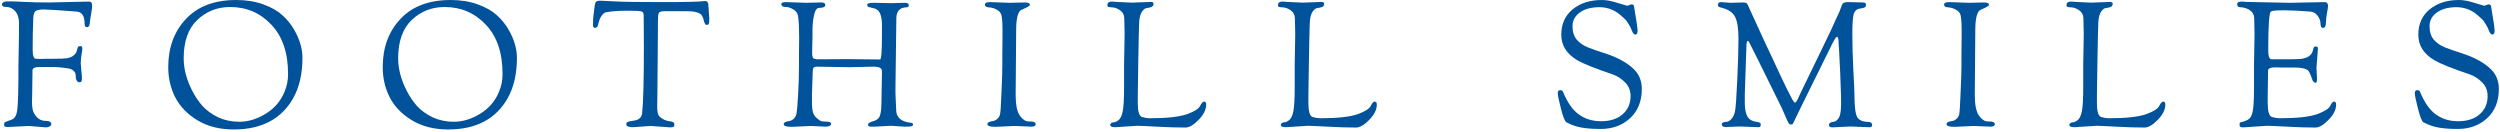
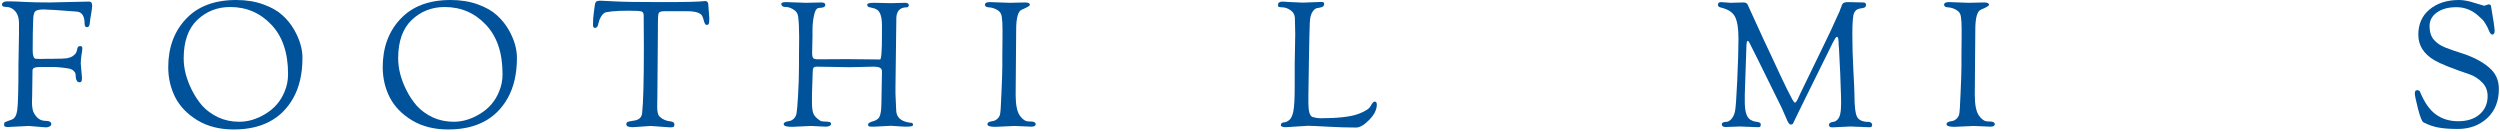
<svg xmlns="http://www.w3.org/2000/svg" width="1026" height="54" viewBox="0 0 1026 54" fill="none">
  <g clip-path="url(#clip0_175_2)">
-     <path d="M0.812 1.8C0.812 1.464 1.004 1.176 1.389 0.936C1.772 0.696 2.204 0.576 2.684 0.576H4.628C5.78 0.576 7.628 0.648 10.172 0.792C12.764 0.936 16.125 1.008 20.253 1.008L36.596 0.648C37.413 0.648 37.821 1.224 37.821 2.376C37.821 3 37.676 4.128 37.389 5.76C37.1 7.392 36.908 8.712 36.813 9.72C36.717 10.68 36.333 11.16 35.66 11.16C35.036 11.16 34.724 10.68 34.724 9.72C34.724 6.552 33.62 4.896 31.413 4.752C24.165 4.176 19.652 3.888 17.877 3.888C16.101 3.888 14.948 4.152 14.421 4.68C13.941 5.208 13.677 6.288 13.629 7.92V8.496C13.485 11.088 13.412 15.096 13.412 20.52C13.412 22.872 13.845 24.072 14.709 24.12L16.509 24.192L19.605 24.12H21.837C24.716 24.12 26.613 24.048 27.524 23.904C28.485 23.712 29.253 23.424 29.828 23.04C30.453 22.608 30.884 22.2 31.125 21.816C31.364 21.432 31.532 20.976 31.628 20.448C31.724 19.92 31.845 19.536 31.988 19.296C32.133 19.056 32.42 18.936 32.852 18.936C33.285 18.936 33.548 19.008 33.645 19.152C33.74 19.296 33.788 19.584 33.788 20.016C33.788 20.4 33.669 21.264 33.428 22.608C33.236 23.952 33.141 25.104 33.141 26.064L33.645 31.968C33.645 32.736 33.548 33.24 33.356 33.48C33.212 33.672 32.972 33.768 32.636 33.768C31.82 33.768 31.317 33.168 31.125 31.968C31.125 30.912 31.005 30.168 30.765 29.736C30.285 29.064 29.78 28.632 29.253 28.44C28.773 28.2 27.669 27.984 25.941 27.792C24.212 27.6 23.084 27.504 22.556 27.504H16.293C14.325 27.504 13.341 27.96 13.341 28.872L13.197 39.24L13.124 42.12C13.124 43.08 13.22 44.04 13.412 45C13.604 45.96 14.156 46.968 15.069 48.024C16.029 49.08 17.253 49.608 18.741 49.608C20.276 49.608 21.044 50.04 21.044 50.904C21.044 51.336 20.805 51.672 20.325 51.912C19.892 52.152 19.389 52.272 18.812 52.272L11.829 51.696L3.116 52.128C2.156 52.128 1.677 51.864 1.677 51.336C1.677 50.712 1.772 50.328 1.964 50.184C2.204 50.04 3.14 49.68 4.772 49.104C6.021 48.672 6.788 47.376 7.077 45.216C7.412 42.768 7.58 36.456 7.58 26.28L7.796 13.752V9.576C7.796 6.408 6.668 4.296 4.412 3.24C3.74 2.952 2.973 2.808 2.108 2.808C1.244 2.808 0.812 2.472 0.812 1.8Z" fill="#00529B" />
+     <path d="M0.812 1.8C0.812 1.464 1.004 1.176 1.389 0.936C1.772 0.696 2.204 0.576 2.684 0.576H4.628C5.78 0.576 7.628 0.648 10.172 0.792C12.764 0.936 16.125 1.008 20.253 1.008L36.596 0.648C37.413 0.648 37.821 1.224 37.821 2.376C37.821 3 37.676 4.128 37.389 5.76C37.1 7.392 36.908 8.712 36.813 9.72C36.717 10.68 36.333 11.16 35.66 11.16C35.036 11.16 34.724 10.68 34.724 9.72C34.724 6.552 33.62 4.896 31.413 4.752C24.165 4.176 19.652 3.888 17.877 3.888C16.101 3.888 14.948 4.152 14.421 4.68C13.941 5.208 13.677 6.288 13.629 7.92C13.485 11.088 13.412 15.096 13.412 20.52C13.412 22.872 13.845 24.072 14.709 24.12L16.509 24.192L19.605 24.12H21.837C24.716 24.12 26.613 24.048 27.524 23.904C28.485 23.712 29.253 23.424 29.828 23.04C30.453 22.608 30.884 22.2 31.125 21.816C31.364 21.432 31.532 20.976 31.628 20.448C31.724 19.92 31.845 19.536 31.988 19.296C32.133 19.056 32.42 18.936 32.852 18.936C33.285 18.936 33.548 19.008 33.645 19.152C33.74 19.296 33.788 19.584 33.788 20.016C33.788 20.4 33.669 21.264 33.428 22.608C33.236 23.952 33.141 25.104 33.141 26.064L33.645 31.968C33.645 32.736 33.548 33.24 33.356 33.48C33.212 33.672 32.972 33.768 32.636 33.768C31.82 33.768 31.317 33.168 31.125 31.968C31.125 30.912 31.005 30.168 30.765 29.736C30.285 29.064 29.78 28.632 29.253 28.44C28.773 28.2 27.669 27.984 25.941 27.792C24.212 27.6 23.084 27.504 22.556 27.504H16.293C14.325 27.504 13.341 27.96 13.341 28.872L13.197 39.24L13.124 42.12C13.124 43.08 13.22 44.04 13.412 45C13.604 45.96 14.156 46.968 15.069 48.024C16.029 49.08 17.253 49.608 18.741 49.608C20.276 49.608 21.044 50.04 21.044 50.904C21.044 51.336 20.805 51.672 20.325 51.912C19.892 52.152 19.389 52.272 18.812 52.272L11.829 51.696L3.116 52.128C2.156 52.128 1.677 51.864 1.677 51.336C1.677 50.712 1.772 50.328 1.964 50.184C2.204 50.04 3.14 49.68 4.772 49.104C6.021 48.672 6.788 47.376 7.077 45.216C7.412 42.768 7.58 36.456 7.58 26.28L7.796 13.752V9.576C7.796 6.408 6.668 4.296 4.412 3.24C3.74 2.952 2.973 2.808 2.108 2.808C1.244 2.808 0.812 2.472 0.812 1.8Z" fill="#00529B" />
    <path d="M69.047 27.576C69.047 19.512 71.471 12.912 76.319 7.776C81.167 2.592 88.031 0 96.911 0C101.039 0 104.759 0.6 108.071 1.8C111.383 3 113.999 4.488 115.919 6.264C117.839 7.992 119.447 9.984 120.743 12.24C122.999 16.176 124.127 20.016 124.127 23.76C124.127 30.288 122.855 35.808 120.311 40.32C115.463 48.864 107.327 53.136 95.903 53.136C90.191 53.136 85.247 51.888 81.071 49.392C76.943 46.896 73.895 43.752 71.927 39.96C70.007 36.168 69.047 32.04 69.047 27.576ZM75.383 23.904C75.383 28.176 76.511 32.544 78.767 37.008C79.967 39.408 81.407 41.568 83.087 43.488C84.815 45.36 86.975 46.92 89.567 48.168C92.207 49.368 95.087 49.968 98.207 49.968C101.759 49.968 105.263 48.936 108.719 46.872C112.559 44.616 115.271 41.472 116.855 37.44C117.767 35.28 118.223 32.928 118.223 30.384C118.223 21.696 115.943 14.952 111.383 10.152C106.823 5.304 101.183 2.88 94.463 2.88C89.183 2.88 84.671 4.656 80.927 8.208C77.231 11.76 75.383 16.992 75.383 23.904Z" fill="#00529B" />
    <path d="M157.07 27.576C157.07 19.512 159.494 12.912 164.342 7.776C169.19 2.592 176.054 0 184.934 0C189.062 0 192.782 0.6 196.094 1.8C199.406 3 202.022 4.488 203.942 6.264C205.862 7.992 207.47 9.984 208.766 12.24C211.022 16.176 212.15 20.016 212.15 23.76C212.15 30.288 210.878 35.808 208.334 40.32C203.486 48.864 195.35 53.136 183.926 53.136C178.214 53.136 173.27 51.888 169.094 49.392C164.966 46.896 161.918 43.752 159.95 39.96C158.03 36.168 157.07 32.04 157.07 27.576ZM163.406 23.904C163.406 28.176 164.534 32.544 166.79 37.008C167.99 39.408 169.43 41.568 171.11 43.488C172.838 45.36 174.998 46.92 177.59 48.168C180.23 49.368 183.11 49.968 186.23 49.968C189.782 49.968 193.286 48.936 196.742 46.872C200.582 44.616 203.294 41.472 204.878 37.44C205.79 35.28 206.246 32.928 206.246 30.384C206.246 21.696 203.966 14.952 199.406 10.152C194.846 5.304 189.206 2.88 182.486 2.88C177.206 2.88 172.694 4.656 168.95 8.208C165.254 11.76 163.406 16.992 163.406 23.904Z" fill="#00529B" />
    <path d="M246.531 0.287C247.155 0.287 249.099 0.383 252.363 0.575C255.675 0.767 262.155 0.863 271.803 0.863C281.451 0.863 287.283 0.719 289.299 0.431C289.827 0.431 290.187 0.575 290.379 0.863C290.571 1.151 290.667 1.415 290.667 1.655L291.099 7.487C291.099 8.687 291.027 9.455 290.883 9.791C290.739 10.079 290.427 10.223 289.947 10.223C289.563 10.223 289.227 9.743 288.939 8.783C288.699 7.775 288.435 7.007 288.147 6.479C287.427 5.231 285.339 4.607 281.883 4.607H272.523C271.371 4.607 270.651 4.847 270.363 5.327C270.123 5.759 270.003 7.055 270.003 9.215V12.743L269.787 39.095L269.715 43.775C269.715 45.839 270.027 47.183 270.651 47.807C271.323 48.431 272.043 48.911 272.811 49.247C273.579 49.535 274.227 49.703 274.755 49.751C276.099 49.847 276.771 50.279 276.771 51.047C276.771 51.575 276.651 51.911 276.411 52.055C276.171 52.199 275.715 52.271 275.043 52.271L267.051 51.695L259.707 52.199C257.931 52.199 257.043 51.815 257.043 51.047C257.043 50.567 257.187 50.255 257.475 50.111C257.763 49.919 258.315 49.775 259.131 49.679C259.995 49.535 260.547 49.439 260.787 49.391C262.419 49.007 263.331 48.047 263.523 46.511C264.003 42.287 264.243 33.215 264.243 19.295L264.171 6.407C264.171 5.495 263.907 4.943 263.379 4.751C262.851 4.511 261.099 4.391 258.123 4.391C255.147 4.391 252.795 4.487 251.067 4.679C249.387 4.871 248.403 5.063 248.115 5.255C247.827 5.399 247.467 5.735 247.035 6.263C246.651 6.791 246.315 7.415 246.027 8.135C245.787 8.807 245.619 9.359 245.523 9.791C245.379 10.895 244.923 11.447 244.155 11.447C243.627 11.447 243.363 11.039 243.363 10.223C243.363 8.303 243.483 6.575 243.723 5.039C243.963 3.455 244.083 2.543 244.083 2.303C244.131 2.063 244.155 1.919 244.155 1.871C244.203 1.775 244.227 1.655 244.227 1.511C244.275 1.319 244.323 1.199 244.371 1.151C244.419 1.055 244.467 0.959 244.515 0.863C244.611 0.719 244.707 0.623 244.803 0.575C244.899 0.527 245.019 0.479 245.163 0.431C245.451 0.335 245.907 0.287 246.531 0.287Z" fill="#00529B" />
    <path d="M327.901 23.039L327.973 15.263C327.973 11.615 327.829 8.759 327.541 6.695C327.397 5.495 326.749 4.559 325.597 3.887C324.493 3.215 323.509 2.879 322.645 2.879C321.829 2.879 321.277 2.735 320.989 2.447C320.749 2.111 320.629 1.847 320.629 1.655C320.629 1.127 321.301 0.863 322.645 0.863L330.781 1.151L337.117 1.007C338.173 1.007 338.701 1.343 338.701 2.015C338.701 2.831 337.861 3.239 336.181 3.239C335.221 3.239 334.525 4.223 334.093 6.191C333.661 8.159 333.445 10.175 333.445 12.239V14.903L333.301 21.527C333.301 22.727 333.445 23.495 333.733 23.831C334.021 24.167 334.693 24.335 335.749 24.335L347.557 24.263C347.557 24.263 352.093 24.311 361.165 24.407C361.693 24.407 361.957 21.071 361.957 14.399V10.511C361.957 6.911 361.237 4.703 359.797 3.887C359.221 3.551 358.621 3.335 357.997 3.239C357.421 3.143 356.917 3.023 356.485 2.879C356.101 2.687 355.909 2.351 355.909 1.871C355.909 1.391 356.845 1.151 358.717 1.151L365.701 1.295L371.317 1.151C372.421 1.151 372.973 1.463 372.973 2.087C372.973 2.711 372.637 3.023 371.965 3.023C370.621 3.023 369.589 3.431 368.869 4.247C368.197 5.063 367.861 6.143 367.861 7.487L367.501 35.783V38.447L367.789 45.071C367.789 48.191 369.805 49.967 373.837 50.399C374.413 50.399 374.701 50.663 374.701 51.191C374.701 51.527 374.461 51.743 373.981 51.839C373.501 51.935 372.565 51.983 371.173 51.983L365.629 51.623L358.861 51.983H357.637C356.965 51.983 356.557 51.887 356.413 51.695C356.317 51.503 356.269 51.287 356.269 51.047C356.269 50.759 356.509 50.495 356.989 50.255C357.469 50.015 357.997 49.823 358.573 49.679C359.149 49.535 359.701 49.247 360.229 48.815C361.237 48.095 361.741 45.839 361.741 42.047L361.957 29.303C361.957 28.583 361.669 28.079 361.093 27.791C360.517 27.503 359.581 27.359 358.285 27.359C356.989 27.359 355.045 27.407 352.453 27.503L348.565 27.575L335.317 27.359C334.597 27.359 334.117 27.503 333.877 27.791C333.637 28.079 333.517 28.823 333.517 30.023L333.229 38.879V41.975C333.229 44.039 333.421 45.575 333.805 46.583C334.189 47.591 335.125 48.575 336.613 49.535C336.997 49.775 337.693 49.895 338.701 49.895C340.285 49.895 341.077 50.159 341.077 50.687C341.077 51.551 340.309 51.983 338.773 51.983L332.797 51.695L325.021 52.055C322.765 52.055 321.637 51.695 321.637 50.975C321.637 50.303 322.381 49.871 323.869 49.679C324.445 49.631 325.045 49.343 325.669 48.815C326.293 48.239 326.701 47.495 326.893 46.583C327.085 45.623 327.301 43.079 327.541 38.951C327.781 34.823 327.901 30.887 327.901 27.143V23.039Z" fill="#00529B" />
    <path d="M411.351 23.039L411.424 15.263V11.951C411.424 9.839 411.327 8.159 411.135 6.911C410.991 5.615 410.343 4.655 409.191 4.031C408.087 3.407 406.984 3.071 405.88 3.023C404.776 2.975 404.223 2.615 404.223 1.943C404.223 1.223 404.895 0.863 406.239 0.863L414.376 1.151L420.712 1.007C422.008 1.007 422.656 1.343 422.656 2.015C422.656 2.399 421.551 3.047 419.343 3.959C417.807 4.583 417.04 7.343 417.04 12.239L416.824 38.879C416.824 42.911 417.376 45.743 418.48 47.375C419.632 49.007 420.831 49.823 422.079 49.823L423.519 49.895C423.855 49.895 424.192 49.991 424.528 50.183C424.864 50.327 425.032 50.591 425.032 50.975C425.032 51.647 424.431 51.983 423.231 51.983L416.391 51.695L408.471 52.055C406.311 52.055 405.231 51.695 405.231 50.975C405.231 50.303 405.975 49.871 407.463 49.679C408.039 49.631 408.64 49.343 409.264 48.815C409.888 48.239 410.271 47.615 410.415 46.943C410.607 46.223 410.8 43.319 410.992 38.231C411.232 33.095 411.351 29.399 411.351 27.143V23.039Z" fill="#00529B" />
-     <path d="M461.324 26.424L461.54 13.968C461.54 12.672 461.492 10.488 461.396 7.416C461.348 6.024 460.748 4.944 459.596 4.176C458.444 3.408 457.364 3.024 456.356 3.024C455.348 2.976 454.772 2.88 454.628 2.736C454.532 2.544 454.484 2.28 454.484 1.944C454.484 1.08 455.132 0.648 456.428 0.648L458.372 0.792L464.636 1.08L472.196 0.792C473.012 0.792 473.42 1.032 473.42 1.512C473.42 2.184 473.132 2.64 472.556 2.88C471.98 3.072 471.332 3.216 470.612 3.312C469.94 3.36 469.268 3.888 468.596 4.896C467.972 5.856 467.612 7.296 467.516 9.216C467.42 11.136 467.3 16.392 467.156 24.984C467.012 33.576 466.94 38.376 466.94 39.384V42.264C466.94 45.72 467.516 47.64 468.668 48.024C469.868 48.36 470.9 48.528 471.764 48.528C478.964 48.528 484.148 47.952 487.316 46.8C490.196 45.744 491.924 44.64 492.5 43.488C493.124 42.288 493.676 41.688 494.156 41.688C494.732 41.688 495.02 42.096 495.02 42.912C495.02 44.976 493.988 47.064 491.924 49.176C489.86 51.288 488.06 52.344 486.524 52.344C483.068 52.344 479.156 52.224 474.788 51.984C470.468 51.744 467.78 51.624 466.724 51.624L457.724 52.2C456.332 52.2 455.636 51.912 455.636 51.336C455.636 51 455.756 50.736 455.996 50.544C456.284 50.304 456.668 50.184 457.148 50.184C457.628 50.184 458.252 49.896 459.02 49.32C459.788 48.744 460.364 47.568 460.748 45.792C461.132 43.968 461.324 40.488 461.324 35.352V26.424Z" fill="#00529B" />
    <path d="M531.348 26.424L531.564 13.968C531.564 12.672 531.516 10.488 531.42 7.416C531.372 6.024 530.772 4.944 529.62 4.176C528.468 3.408 527.388 3.024 526.38 3.024C525.372 2.976 524.796 2.88 524.652 2.736C524.556 2.544 524.508 2.28 524.508 1.944C524.508 1.08 525.156 0.648 526.452 0.648L528.396 0.792L534.66 1.08L542.22 0.792C543.036 0.792 543.444 1.032 543.444 1.512C543.444 2.184 543.156 2.64 542.58 2.88C542.004 3.072 541.356 3.216 540.636 3.312C539.964 3.36 539.292 3.888 538.62 4.896C537.996 5.856 537.636 7.296 537.54 9.216C537.444 11.136 537.324 16.392 537.18 24.984C537.036 33.576 536.964 38.376 536.964 39.384V42.264C536.964 45.72 537.54 47.64 538.692 48.024C539.892 48.36 540.924 48.528 541.788 48.528C548.988 48.528 554.172 47.952 557.34 46.8C560.22 45.744 561.948 44.64 562.524 43.488C563.148 42.288 563.7 41.688 564.18 41.688C564.756 41.688 565.044 42.096 565.044 42.912C565.044 44.976 564.012 47.064 561.948 49.176C559.884 51.288 558.084 52.344 556.548 52.344C553.092 52.344 549.18 52.224 544.812 51.984C540.492 51.744 537.804 51.624 536.748 51.624L527.748 52.2C526.356 52.2 525.66 51.912 525.66 51.336C525.66 51 525.78 50.736 526.02 50.544C526.308 50.304 526.692 50.184 527.172 50.184C527.652 50.184 528.276 49.896 529.044 49.32C529.812 48.744 530.388 47.568 530.772 45.792C531.156 43.968 531.348 40.488 531.348 35.352V26.424Z" fill="#00529B" />
-     <path d="M667.821 2.376L669.477 1.8C670.101 1.8 670.461 1.992 670.557 2.376C671.565 8.184 672.069 11.616 672.069 12.672C672.069 13.68 671.733 14.184 671.061 14.184C670.629 14.184 670.197 13.68 669.765 12.672C669.381 11.616 668.901 10.656 668.325 9.792C667.797 8.928 667.413 8.376 667.173 8.136C666.933 7.896 666.309 7.32 665.301 6.408C662.709 4.104 659.733 2.952 656.373 2.952C653.061 2.952 650.397 3.672 648.381 5.112C646.365 6.552 645.357 8.424 645.357 10.728C645.357 13.032 645.933 14.88 647.085 16.272C648.285 17.664 649.869 18.744 651.837 19.512C653.805 20.28 655.869 21 658.029 21.672C663.837 23.496 668.133 25.872 670.917 28.8C672.837 30.864 673.797 33.432 673.797 36.504C673.797 41.544 672.189 45.552 668.973 48.528C665.757 51.456 661.773 52.92 657.021 52.92C653.709 52.92 651.045 52.728 649.029 52.344C647.013 52.008 644.949 51.288 642.837 50.184C642.213 49.8 641.469 47.928 640.605 44.568C639.741 41.208 639.309 39.12 639.309 38.304C639.309 37.44 639.621 37.008 640.245 37.008C640.917 37.008 641.325 37.248 641.469 37.728C643.245 42 645.333 45.024 647.733 46.8C650.325 48.768 653.445 49.752 657.093 49.752C660.789 49.752 663.717 48.816 665.877 46.944C668.085 45.024 669.189 42.528 669.189 39.456C669.189 37.2 668.445 35.328 666.957 33.84C665.469 32.304 663.765 31.2 661.845 30.528C654.693 28.128 649.845 26.184 647.301 24.696C642.933 22.104 640.749 18.624 640.749 14.256C640.749 9.888 642.285 6.432 645.357 3.888C648.477 1.296 652.509 0 657.453 0C659.277 0 661.437 0.408 663.933 1.224C666.477 1.992 667.773 2.376 667.821 2.376Z" fill="#00529B" />
    <path d="M708.143 52.127C707.135 52.127 706.63 51.743 706.63 50.975C706.63 50.351 707.351 50.015 708.791 49.967C709.319 49.919 709.919 49.535 710.591 48.815C711.263 48.047 711.743 47.039 712.031 45.791C712.319 44.543 712.63 40.271 712.966 32.975C713.302 25.679 713.471 19.967 713.471 15.839C713.471 11.663 712.991 8.663 712.031 6.839C711.119 5.015 709.102 3.743 705.982 3.023C705.358 2.879 705.047 2.519 705.047 1.943C705.047 1.223 705.479 0.863 706.343 0.863L710.159 1.151L715.559 1.007C716.471 1.007 717.046 1.343 717.286 2.015C717.862 3.263 718.895 5.519 720.383 8.783C721.871 11.999 723.047 14.567 723.911 16.487C724.823 18.407 725.975 20.855 727.367 23.831C728.759 26.807 729.886 29.231 730.75 31.103C731.614 32.927 732.502 34.775 733.414 36.647C734.374 38.519 735.095 39.911 735.575 40.823C736.103 41.687 736.439 42.119 736.583 42.119C736.727 42.119 736.871 42.047 737.015 41.903C737.207 41.711 737.374 41.471 737.518 41.183C737.71 40.895 737.855 40.607 737.951 40.319C738.095 40.031 738.263 39.671 738.455 39.239C738.695 38.759 738.862 38.399 738.958 38.159L748.247 19.007C750.791 13.823 752.495 10.199 753.359 8.135L755.015 4.535C755.159 4.151 755.254 3.863 755.302 3.671C755.398 3.431 755.47 3.263 755.518 3.167C755.566 3.023 755.615 2.903 755.663 2.807C755.711 2.711 755.782 2.495 755.878 2.159C756.022 1.823 756.166 1.583 756.31 1.439C756.694 1.055 757.39 0.863 758.398 0.863L764.591 1.007C765.407 1.007 765.815 1.319 765.815 1.943C765.815 2.423 765.646 2.783 765.31 3.023C765.022 3.215 764.327 3.383 763.223 3.527C762.167 3.671 761.399 4.271 760.919 5.327C760.439 6.383 760.198 9.287 760.198 14.039C760.198 18.743 760.342 23.735 760.63 29.015C760.918 34.247 761.062 37.535 761.062 38.879C761.062 43.679 761.447 46.751 762.215 48.095C762.983 49.391 764.591 50.039 767.039 50.039C767.375 50.039 767.663 50.159 767.903 50.399C768.191 50.639 768.335 50.855 768.335 51.047C768.335 51.815 768.071 52.199 767.543 52.199H766.75L759.406 51.911C759.406 51.911 756.911 52.031 751.919 52.271C751.055 52.271 750.622 51.935 750.622 51.263C750.622 50.543 751.271 50.111 752.567 49.967C753.047 49.919 753.55 49.631 754.078 49.103C754.654 48.527 755.039 47.735 755.231 46.727C755.471 45.671 755.591 44.231 755.591 42.407C755.591 40.583 755.543 38.591 755.447 36.431C755.399 34.271 755.327 32.183 755.231 30.167C755.135 28.103 755.039 26.183 754.943 24.407C754.847 22.583 754.775 21.095 754.727 19.943L754.583 18.215C754.583 16.151 754.367 15.119 753.935 15.119C753.791 15.119 753.647 15.191 753.503 15.335C753.407 15.479 753.311 15.599 753.215 15.695C753.119 15.791 753.023 15.959 752.927 16.199C752.831 16.391 752.734 16.559 752.638 16.703C752.542 16.847 752.423 17.063 752.279 17.351C752.135 17.591 752.015 17.807 751.919 17.999L751.559 18.791C751.367 19.127 751.223 19.415 751.127 19.655L741.119 39.887C739.967 42.239 738.838 44.543 737.734 46.799C736.678 49.055 736.054 50.351 735.862 50.687C735.67 50.975 735.383 51.119 734.999 51.119C734.663 51.119 734.351 50.927 734.062 50.543C733.775 50.111 733.343 49.199 732.767 47.807C732.191 46.415 731.687 45.263 731.255 44.351C722.471 26.495 717.983 17.447 717.791 17.207C717.599 16.919 717.43 16.775 717.286 16.775C716.902 16.775 716.711 17.735 716.711 19.655L716.062 38.663V41.903C716.062 45.839 716.855 48.263 718.439 49.175C719.255 49.655 720.047 49.919 720.815 49.967C722.015 50.111 722.615 50.447 722.615 50.975C722.615 51.455 722.542 51.791 722.398 51.983C722.254 52.127 721.966 52.199 721.534 52.199L714.047 51.911L708.143 52.127Z" fill="#00529B" />
    <path d="M804.98 23.039L805.052 15.263V11.951C805.052 9.839 804.956 8.159 804.764 6.911C804.62 5.615 803.972 4.655 802.82 4.031C801.716 3.407 800.612 3.071 799.508 3.023C798.404 2.975 797.852 2.615 797.852 1.943C797.852 1.223 798.524 0.863 799.868 0.863L808.004 1.151L814.34 1.007C815.636 1.007 816.284 1.343 816.284 2.015C816.284 2.399 815.18 3.047 812.972 3.959C811.436 4.583 810.668 7.343 810.668 12.239L810.452 38.879C810.452 42.911 811.004 45.743 812.108 47.375C813.26 49.007 814.46 49.823 815.708 49.823L817.148 49.895C817.484 49.895 817.82 49.991 818.156 50.183C818.492 50.327 818.66 50.591 818.66 50.975C818.66 51.647 818.06 51.983 816.86 51.983L810.02 51.695L802.1 52.055C799.94 52.055 798.86 51.695 798.86 50.975C798.86 50.303 799.604 49.871 801.092 49.679C801.668 49.631 802.268 49.343 802.892 48.815C803.516 48.239 803.9 47.615 804.044 46.943C804.236 46.223 804.428 43.319 804.62 38.231C804.86 33.095 804.98 29.399 804.98 27.143V23.039Z" fill="#00529B" />
-     <path d="M854.957 26.424L855.173 13.968C855.173 12.672 855.125 10.488 855.029 7.416C854.981 6.024 854.381 4.944 853.229 4.176C852.077 3.408 850.997 3.024 849.989 3.024C848.981 2.976 848.405 2.88 848.261 2.736C848.165 2.544 848.117 2.28 848.117 1.944C848.117 1.08 848.765 0.648 850.061 0.648L852.005 0.792L858.269 1.08L865.829 0.792C866.645 0.792 867.053 1.032 867.053 1.512C867.053 2.184 866.765 2.64 866.189 2.88C865.613 3.072 864.965 3.216 864.245 3.312C863.573 3.36 862.901 3.888 862.229 4.896C861.605 5.856 861.245 7.296 861.149 9.216C861.053 11.136 860.933 16.392 860.789 24.984C860.645 33.576 860.573 38.376 860.573 39.384V42.264C860.573 45.72 861.149 47.64 862.301 48.024C863.501 48.36 864.533 48.528 865.397 48.528C872.597 48.528 877.781 47.952 880.949 46.8C883.829 45.744 885.557 44.64 886.133 43.488C886.757 42.288 887.309 41.688 887.789 41.688C888.365 41.688 888.653 42.096 888.653 42.912C888.653 44.976 887.621 47.064 885.557 49.176C883.493 51.288 881.693 52.344 880.157 52.344C876.701 52.344 872.789 52.224 868.421 51.984C864.101 51.744 861.413 51.624 860.357 51.624L851.357 52.2C849.965 52.2 849.269 51.912 849.269 51.336C849.269 51 849.389 50.736 849.629 50.544C849.917 50.304 850.301 50.184 850.781 50.184C851.261 50.184 851.885 49.896 852.653 49.32C853.421 48.744 853.997 47.568 854.381 45.792C854.765 43.968 854.957 40.488 854.957 35.352V26.424Z" fill="#00529B" />
-     <path d="M925.049 26.424L925.265 13.968C925.265 12.672 925.217 10.488 925.121 7.416C925.073 6.024 924.473 4.944 923.321 4.176C922.169 3.408 920.825 3 919.289 2.952C918.521 2.952 918.137 2.52 918.137 1.656C918.137 0.984 918.809 0.648 920.153 0.648L922.097 0.792L939.665 1.152L954.065 0.864C954.977 0.864 955.433 1.416 955.433 2.52C955.433 2.808 955.289 3.768 955.001 5.4C954.713 6.984 954.569 8.232 954.569 9.144C954.569 10.68 954.185 11.448 953.417 11.448C952.697 11.448 952.337 10.872 952.337 9.72C952.337 8.568 951.929 7.464 951.113 6.408C950.297 5.352 949.289 4.8 948.089 4.752C943.769 4.416 940.457 4.248 938.153 4.248H936.281C933.785 4.248 932.345 4.416 931.961 4.752C931.241 5.376 930.881 10.68 930.881 20.664C930.881 23.064 931.337 24.288 932.249 24.336H939.305C942.185 24.336 944.105 24.24 945.065 24.048C947.561 23.568 948.977 22.32 949.313 20.304C949.457 19.488 949.769 19.08 950.249 19.08C950.729 19.08 951.017 19.152 951.113 19.296C951.209 19.44 951.257 19.752 951.257 20.232L950.681 27.792L950.897 32.184C950.897 33.384 950.729 33.984 950.393 33.984C949.673 33.984 949.145 33.408 948.809 32.256C948.137 30.24 947.537 29.064 947.009 28.728C946.001 28.056 944.249 27.72 941.753 27.72H936.569L934.265 27.648H933.761C931.793 27.648 930.809 28.104 930.809 29.016L930.665 39.384V42.264C930.665 45.72 931.241 47.64 932.393 48.024C933.593 48.36 934.625 48.528 935.489 48.528C942.689 48.528 947.897 47.952 951.113 46.8C953.945 45.744 955.673 44.64 956.297 43.488C956.873 42.288 957.401 41.688 957.881 41.688C958.457 41.688 958.745 42.096 958.745 42.912C958.745 44.976 957.713 47.064 955.649 49.176C953.585 51.288 951.785 52.344 950.249 52.344C946.793 52.344 942.881 52.224 938.513 51.984C934.193 51.744 931.505 51.624 930.449 51.624L920.657 52.272C919.649 52.272 919.145 52.032 919.145 51.552V50.688C919.145 50.4 919.385 50.208 919.865 50.112C920.393 50.064 921.209 49.776 922.313 49.248C923.417 48.72 924.137 47.616 924.473 45.936C924.857 44.256 925.049 40.728 925.049 35.352V26.424Z" fill="#00529B" />
    <path d="M1019.55 2.376L1021.21 1.8C1021.83 1.8 1022.19 1.992 1022.29 2.376C1023.3 8.184 1023.8 11.616 1023.8 12.672C1023.8 13.68 1023.46 14.184 1022.79 14.184C1022.36 14.184 1021.93 13.68 1021.5 12.672C1021.11 11.616 1020.63 10.656 1020.06 9.792C1019.53 8.928 1019.14 8.376 1018.9 8.136C1018.66 7.896 1018.04 7.32 1017.03 6.408C1014.44 4.104 1011.46 2.952 1008.1 2.952C1004.79 2.952 1002.13 3.672 1000.11 5.112C998.095 6.552 997.087 8.424 997.087 10.728C997.087 13.032 997.663 14.88 998.815 16.272C1000.02 17.664 1001.6 18.744 1003.57 19.512C1005.54 20.28 1007.6 21 1009.76 21.672C1015.57 23.496 1019.86 25.872 1022.65 28.8C1024.57 30.864 1025.53 33.432 1025.53 36.504C1025.53 41.544 1023.92 45.552 1020.7 48.528C1017.49 51.456 1013.5 52.92 1008.75 52.92C1005.44 52.92 1002.78 52.728 1000.76 52.344C998.743 52.008 996.679 51.288 994.567 50.184C993.943 49.8 993.199 47.928 992.335 44.568C991.471 41.208 991.039 39.12 991.039 38.304C991.039 37.44 991.351 37.008 991.975 37.008C992.647 37.008 993.055 37.248 993.199 37.728C994.975 42 997.063 45.024 999.463 46.8C1002.06 48.768 1005.18 49.752 1008.82 49.752C1012.52 49.752 1015.45 48.816 1017.61 46.944C1019.82 45.024 1020.92 42.528 1020.92 39.456C1020.92 37.2 1020.18 35.328 1018.69 33.84C1017.2 32.304 1015.5 31.2 1013.58 30.528C1006.42 28.128 1001.58 26.184 999.031 24.696C994.663 22.104 992.479 18.624 992.479 14.256C992.479 9.888 994.015 6.432 997.087 3.888C1000.21 1.296 1004.24 0 1009.18 0C1011.01 0 1013.17 0.408 1015.66 1.224C1018.21 1.992 1019.5 2.376 1019.55 2.376Z" fill="#00529B" />
  </g>
  <defs>
    <clipPath id="clip0_175_2">
      <rect width="1026" height="54" fill="white" />
    </clipPath>
  </defs>
</svg>